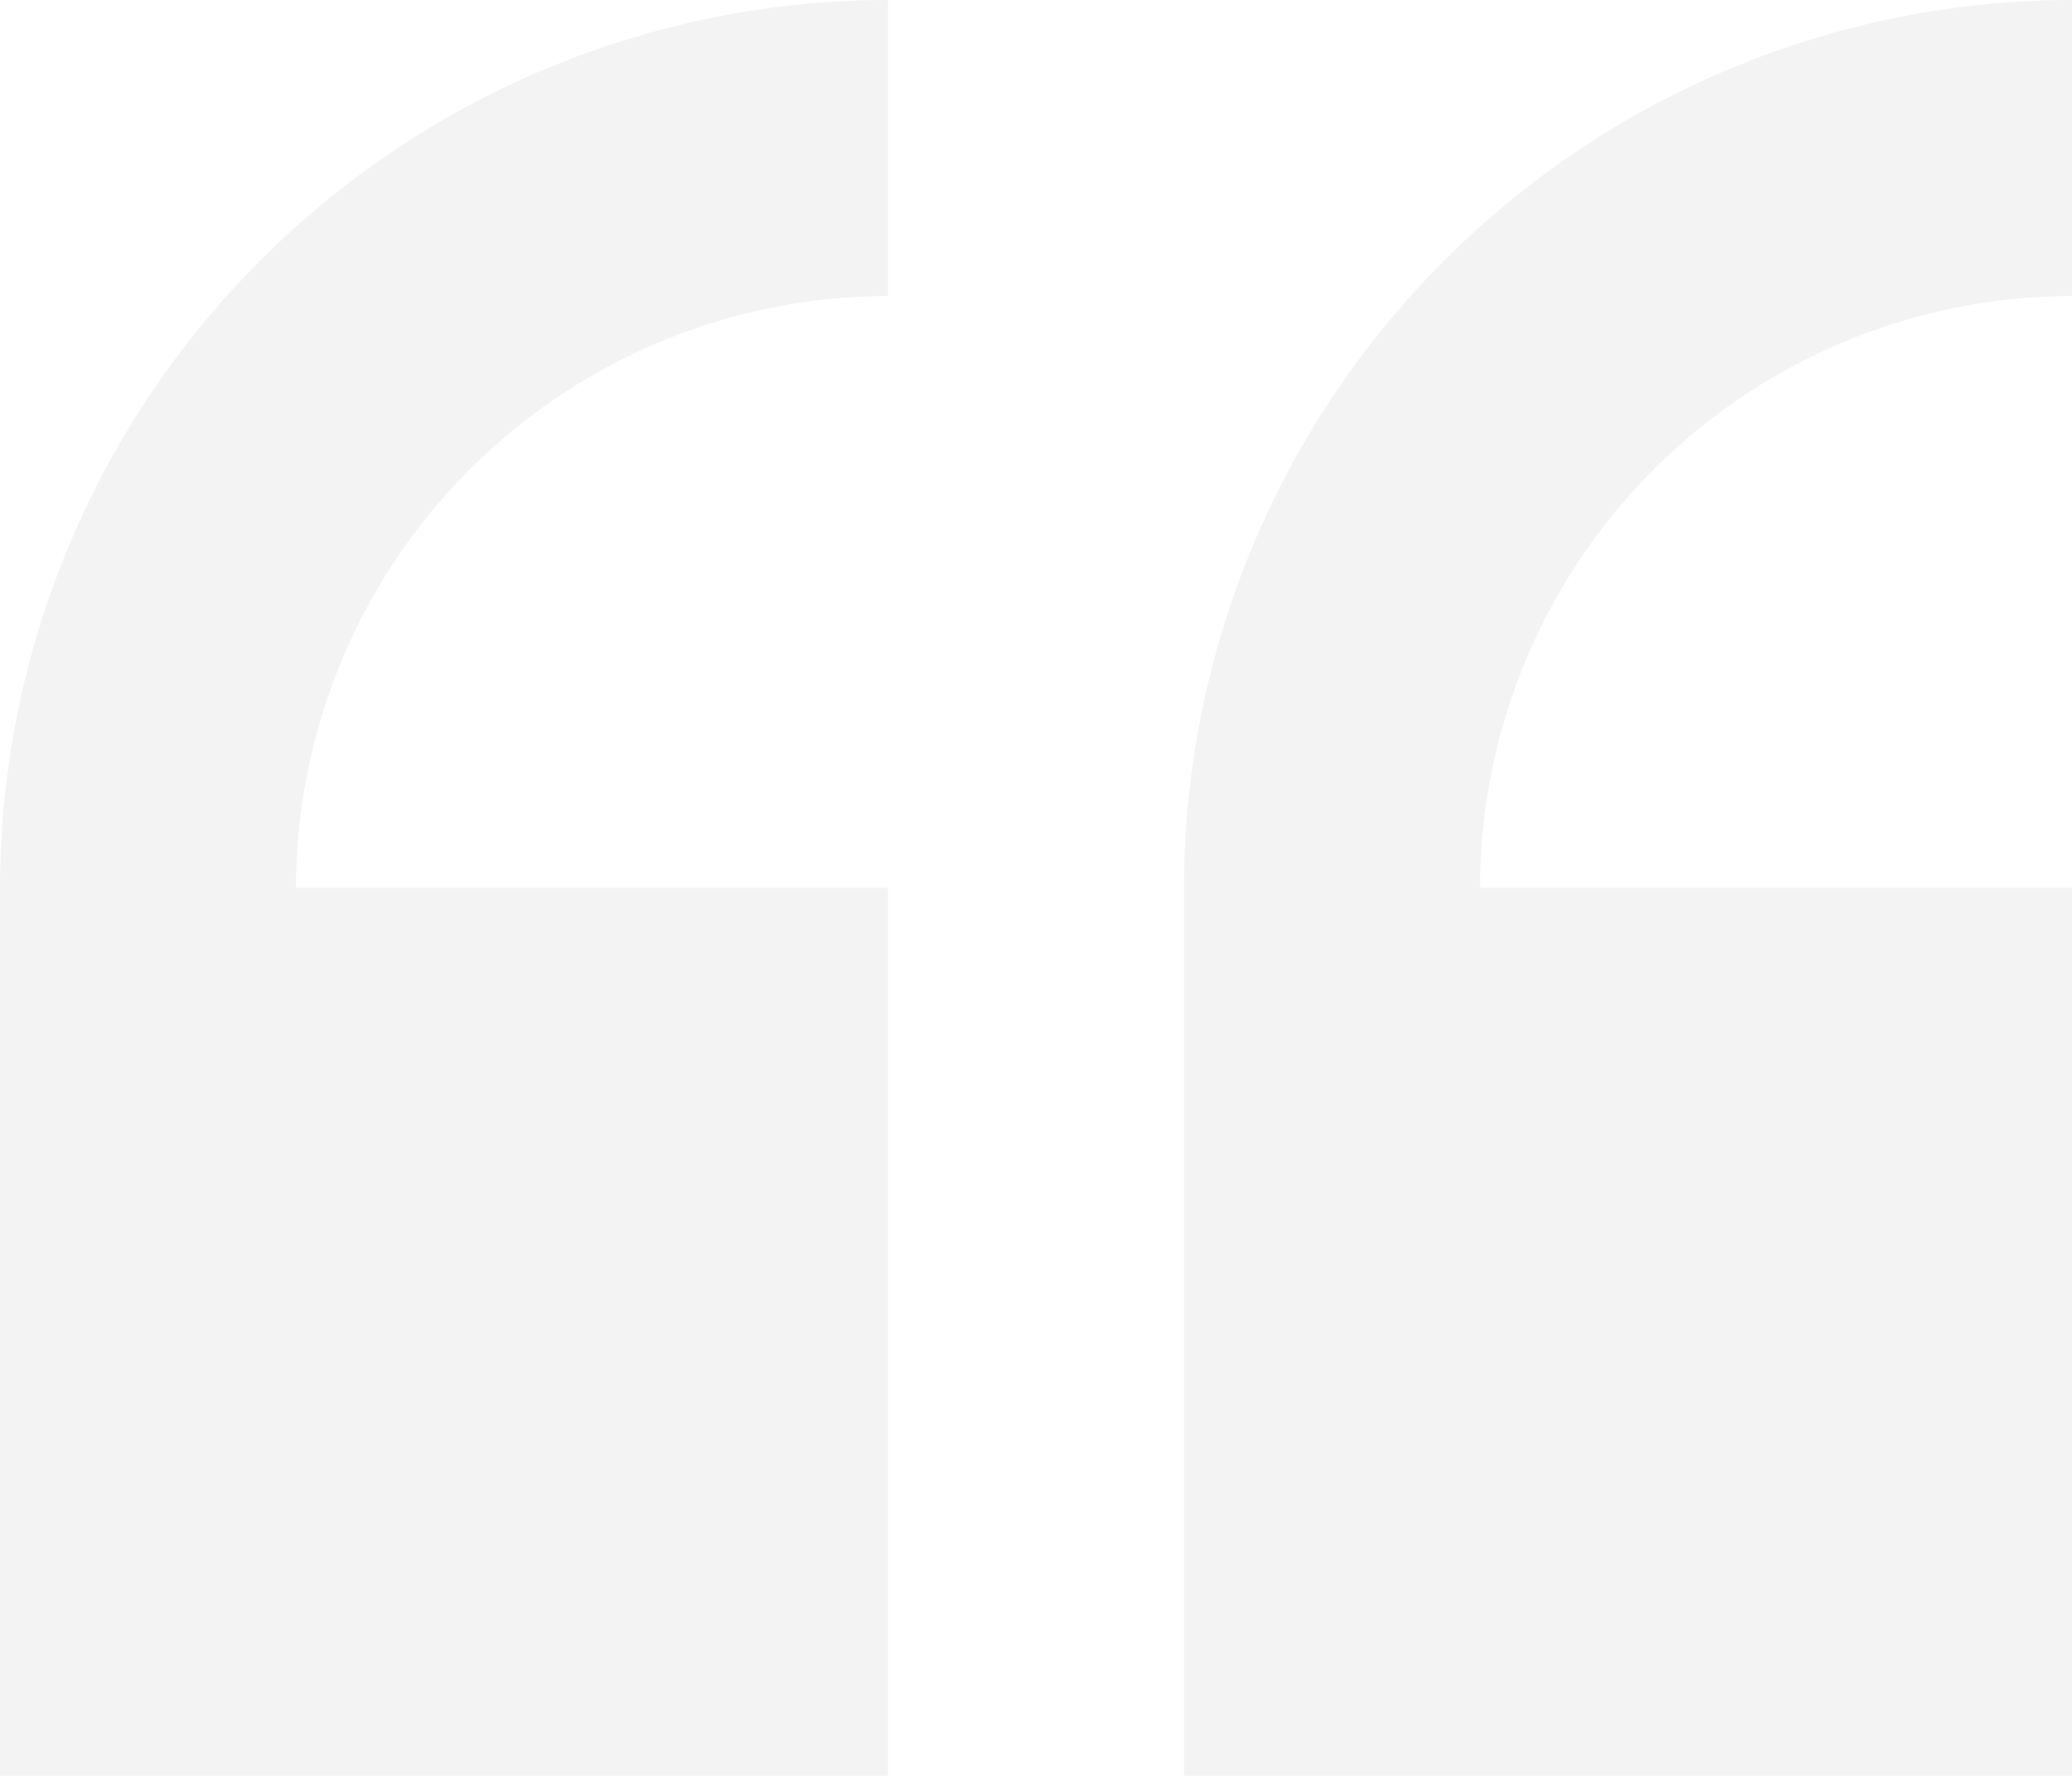
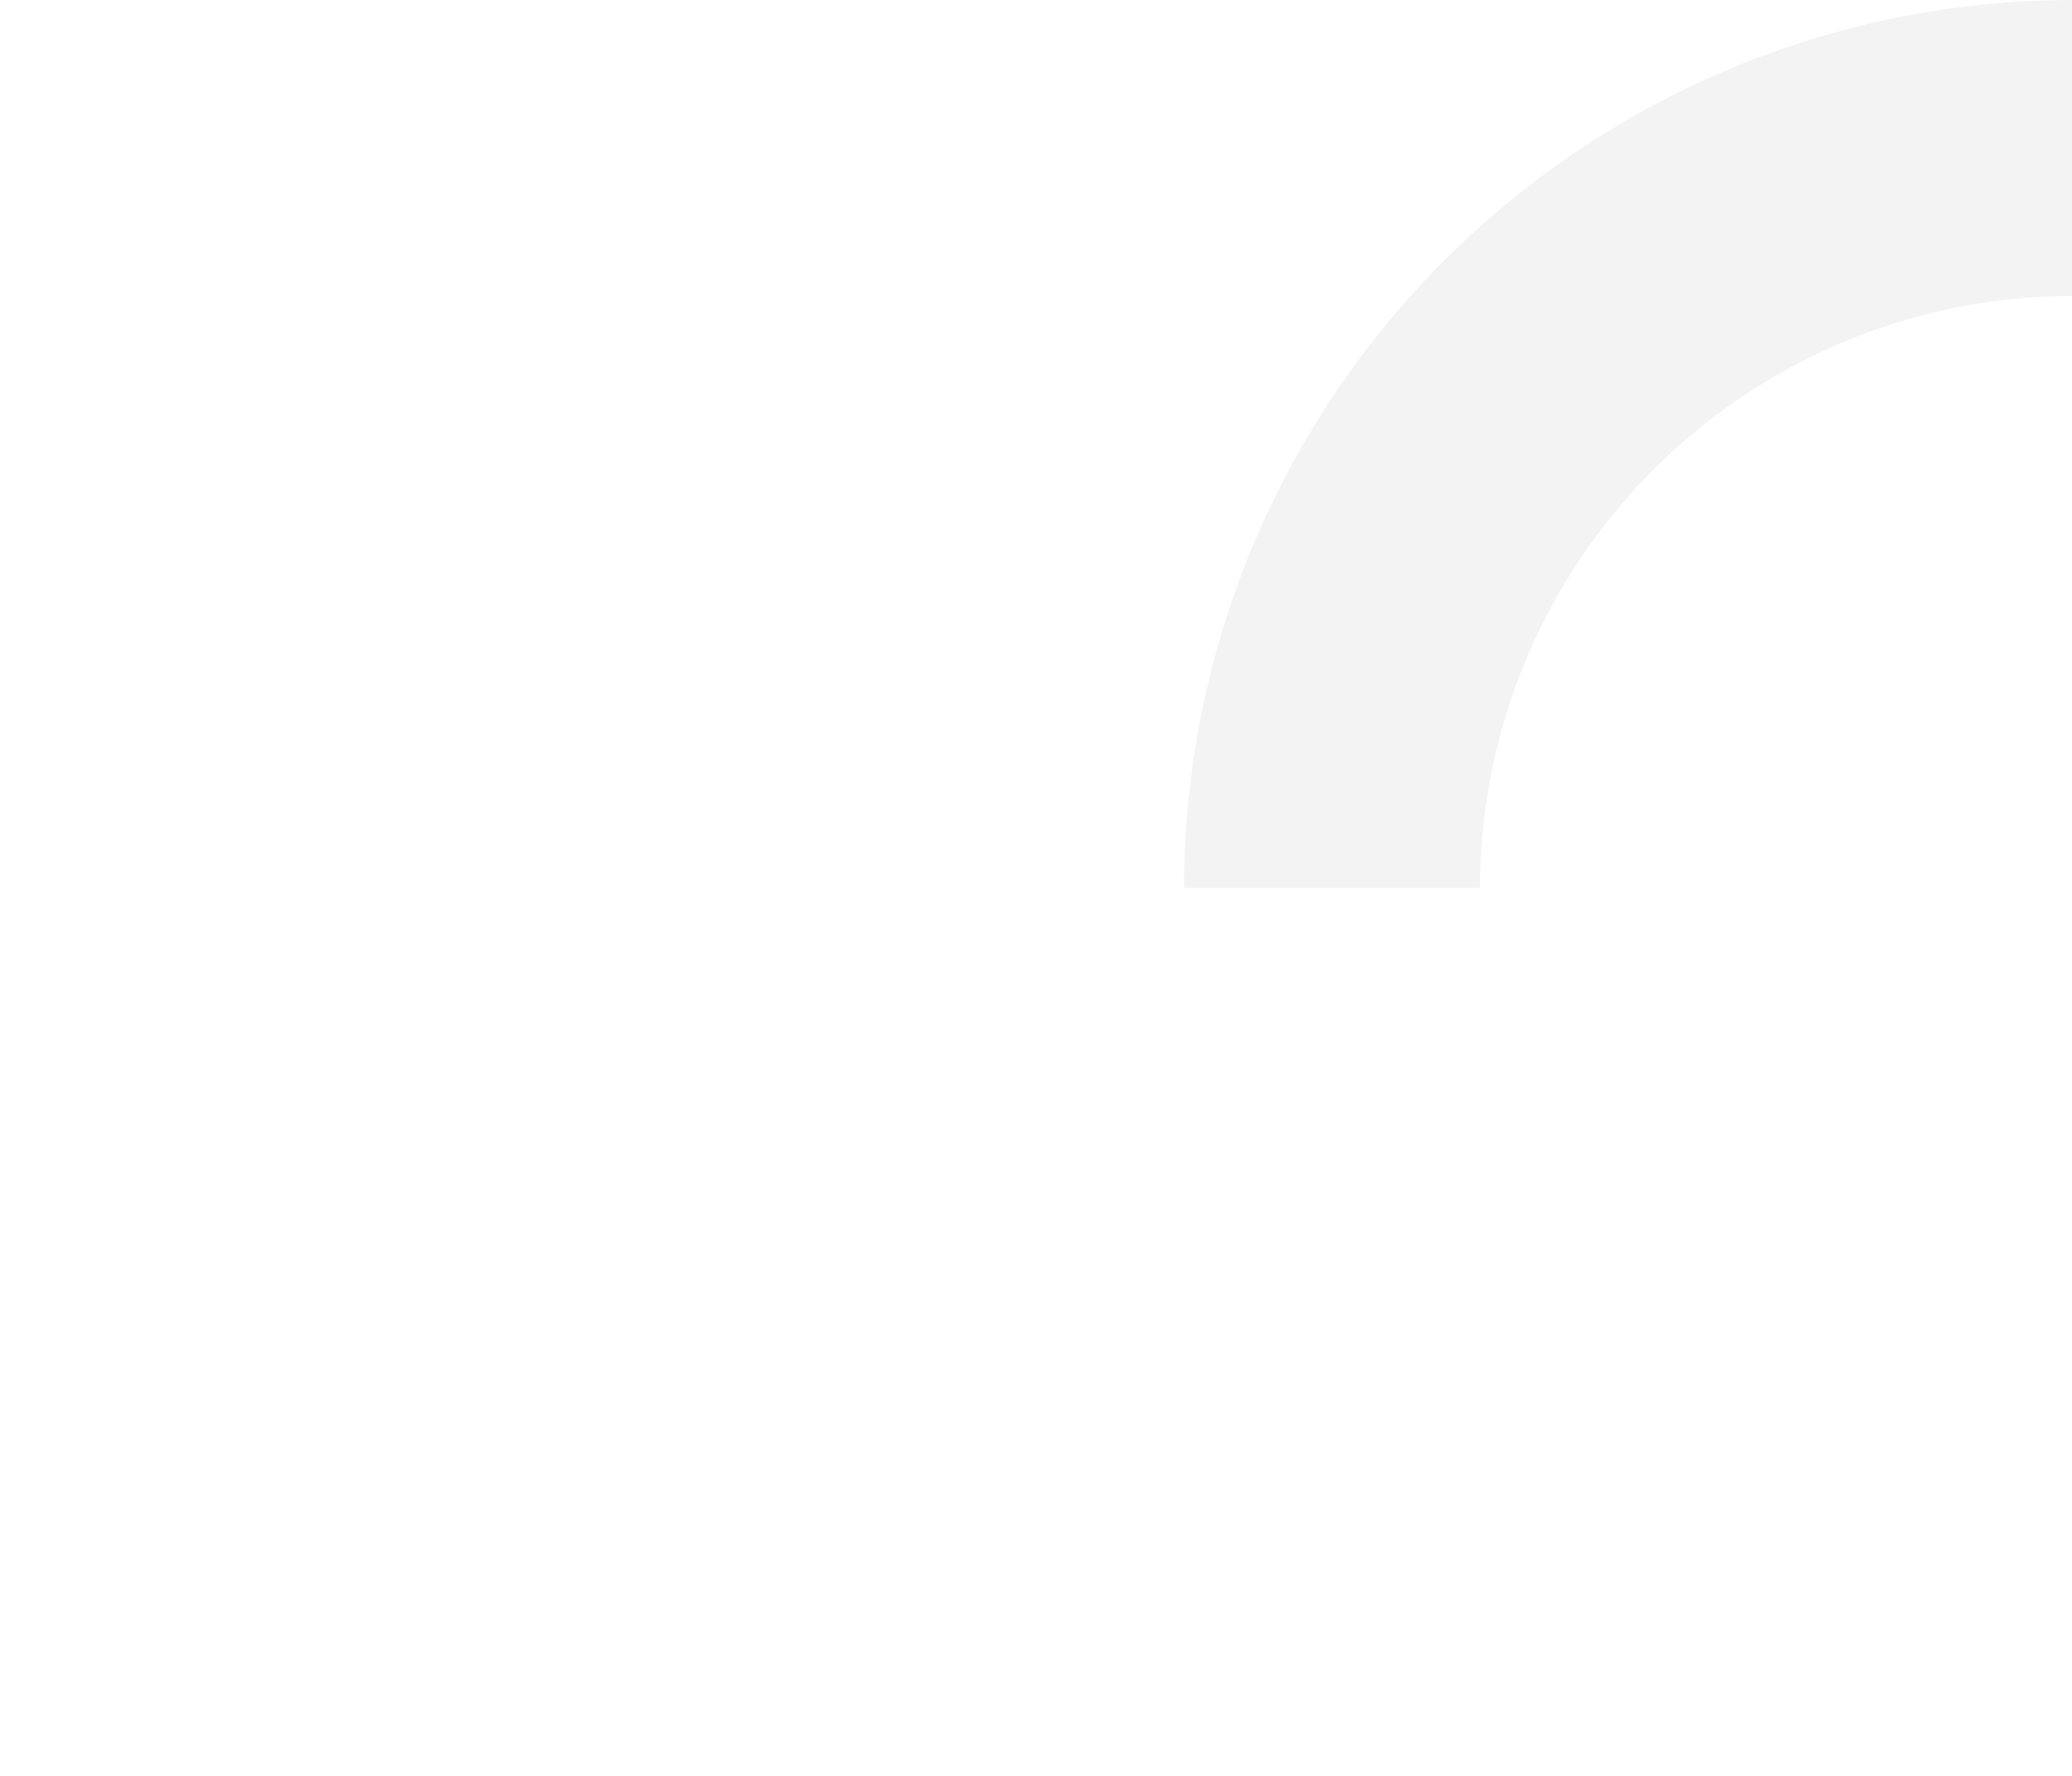
<svg xmlns="http://www.w3.org/2000/svg" width="86.611" height="74.238" viewBox="0 0 86.611 74.238">
  <g transform="translate(0 -29.235)" opacity="0.05">
-     <path d="M0,66.354v37.119H37.119V66.354H12.373A24.775,24.775,0,0,1,37.119,41.608V29.235A37.16,37.16,0,0,0,0,66.354Z" transform="translate(0 0)" />
-     <path d="M271,41.608V29.235a37.16,37.16,0,0,0-37.119,37.119v37.119H271V66.354H246.255A24.775,24.775,0,0,1,271,41.608Z" transform="translate(-184.39)" />
+     <path d="M271,41.608V29.235a37.16,37.16,0,0,0-37.119,37.119H271V66.354H246.255A24.775,24.775,0,0,1,271,41.608Z" transform="translate(-184.39)" />
  </g>
</svg>